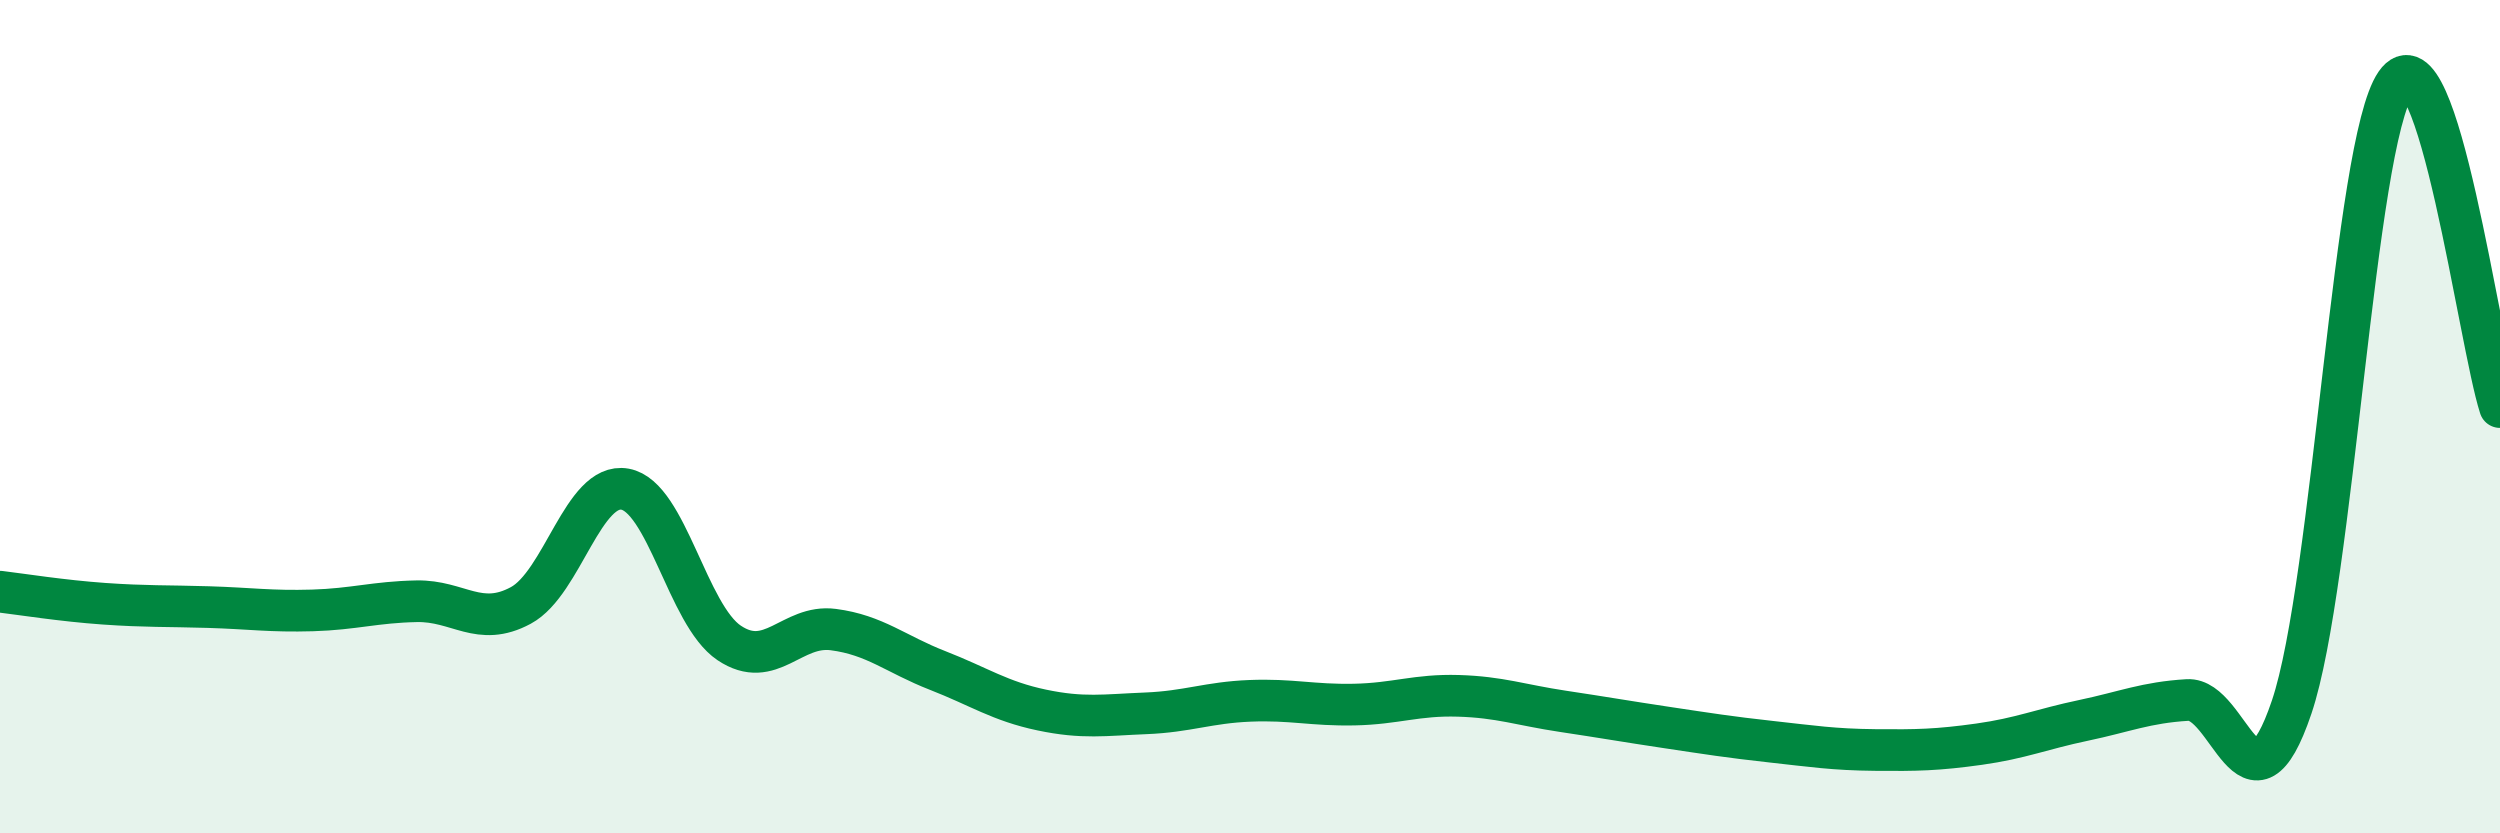
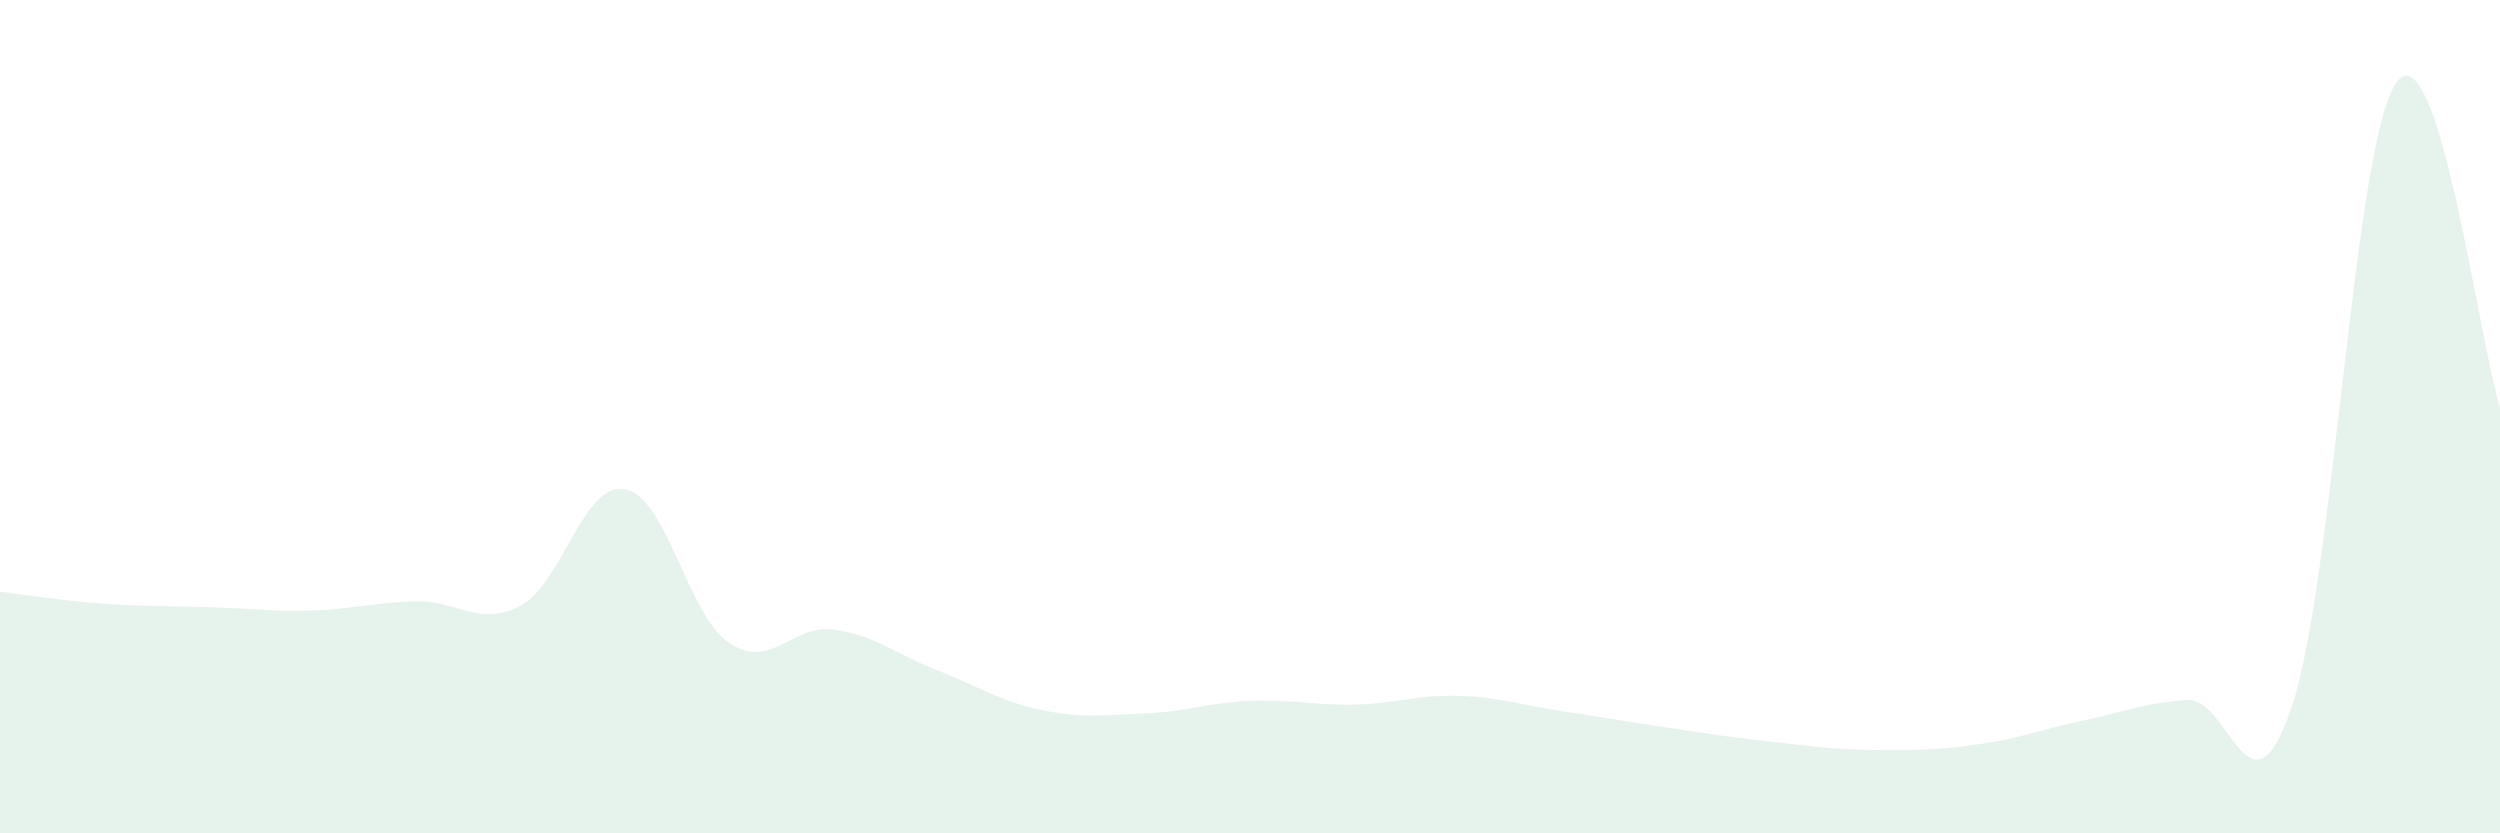
<svg xmlns="http://www.w3.org/2000/svg" width="60" height="20" viewBox="0 0 60 20">
  <path d="M 0,14.2 C 0.5,14.26 1.5,14.42 2.5,14.49 C 3.5,14.56 4,14.54 5,14.57 C 6,14.6 6.5,14.68 7.5,14.65 C 8.5,14.62 9,14.45 10,14.43 C 11,14.41 11.5,15.07 12.5,14.53 C 13.5,13.99 14,11.56 15,11.74 C 16,11.92 16.5,14.76 17.5,15.43 C 18.5,16.1 19,14.98 20,15.11 C 21,15.24 21.5,15.7 22.5,16.09 C 23.5,16.48 24,16.83 25,17.04 C 26,17.25 26.5,17.16 27.5,17.12 C 28.5,17.08 29,16.86 30,16.82 C 31,16.78 31.5,16.93 32.5,16.91 C 33.5,16.89 34,16.67 35,16.7 C 36,16.73 36.5,16.92 37.5,17.07 C 38.5,17.22 39,17.31 40,17.46 C 41,17.61 41.5,17.69 42.5,17.8 C 43.5,17.91 44,17.99 45,18 C 46,18.01 46.5,18 47.5,17.86 C 48.5,17.72 49,17.5 50,17.29 C 51,17.08 51.5,16.86 52.5,16.8 C 53.5,16.74 54,19.93 55,16.97 C 56,14.01 56.5,3.44 57.5,2 C 58.5,0.56 59.5,8.22 60,9.77L60 20L0 20Z" fill="#008740" opacity="0.1" stroke-linecap="round" stroke-linejoin="round" />
-   <path d="M 0,14.2 C 0.5,14.26 1.5,14.42 2.5,14.49 C 3.5,14.56 4,14.54 5,14.57 C 6,14.6 6.5,14.68 7.5,14.65 C 8.5,14.62 9,14.45 10,14.43 C 11,14.41 11.5,15.07 12.5,14.53 C 13.5,13.99 14,11.56 15,11.74 C 16,11.92 16.5,14.76 17.5,15.43 C 18.5,16.1 19,14.98 20,15.11 C 21,15.24 21.5,15.7 22.5,16.09 C 23.5,16.48 24,16.83 25,17.04 C 26,17.25 26.5,17.16 27.5,17.12 C 28.5,17.08 29,16.86 30,16.82 C 31,16.78 31.5,16.93 32.5,16.91 C 33.5,16.89 34,16.67 35,16.7 C 36,16.73 36.5,16.92 37.5,17.07 C 38.5,17.22 39,17.31 40,17.46 C 41,17.61 41.5,17.69 42.5,17.8 C 43.5,17.91 44,17.99 45,18 C 46,18.01 46.5,18 47.5,17.86 C 48.5,17.72 49,17.5 50,17.29 C 51,17.08 51.5,16.86 52.5,16.8 C 53.5,16.74 54,19.93 55,16.97 C 56,14.01 56.5,3.44 57.5,2 C 58.5,0.56 59.5,8.22 60,9.77" stroke="#008740" stroke-width="1" fill="none" stroke-linecap="round" stroke-linejoin="round" />
</svg>